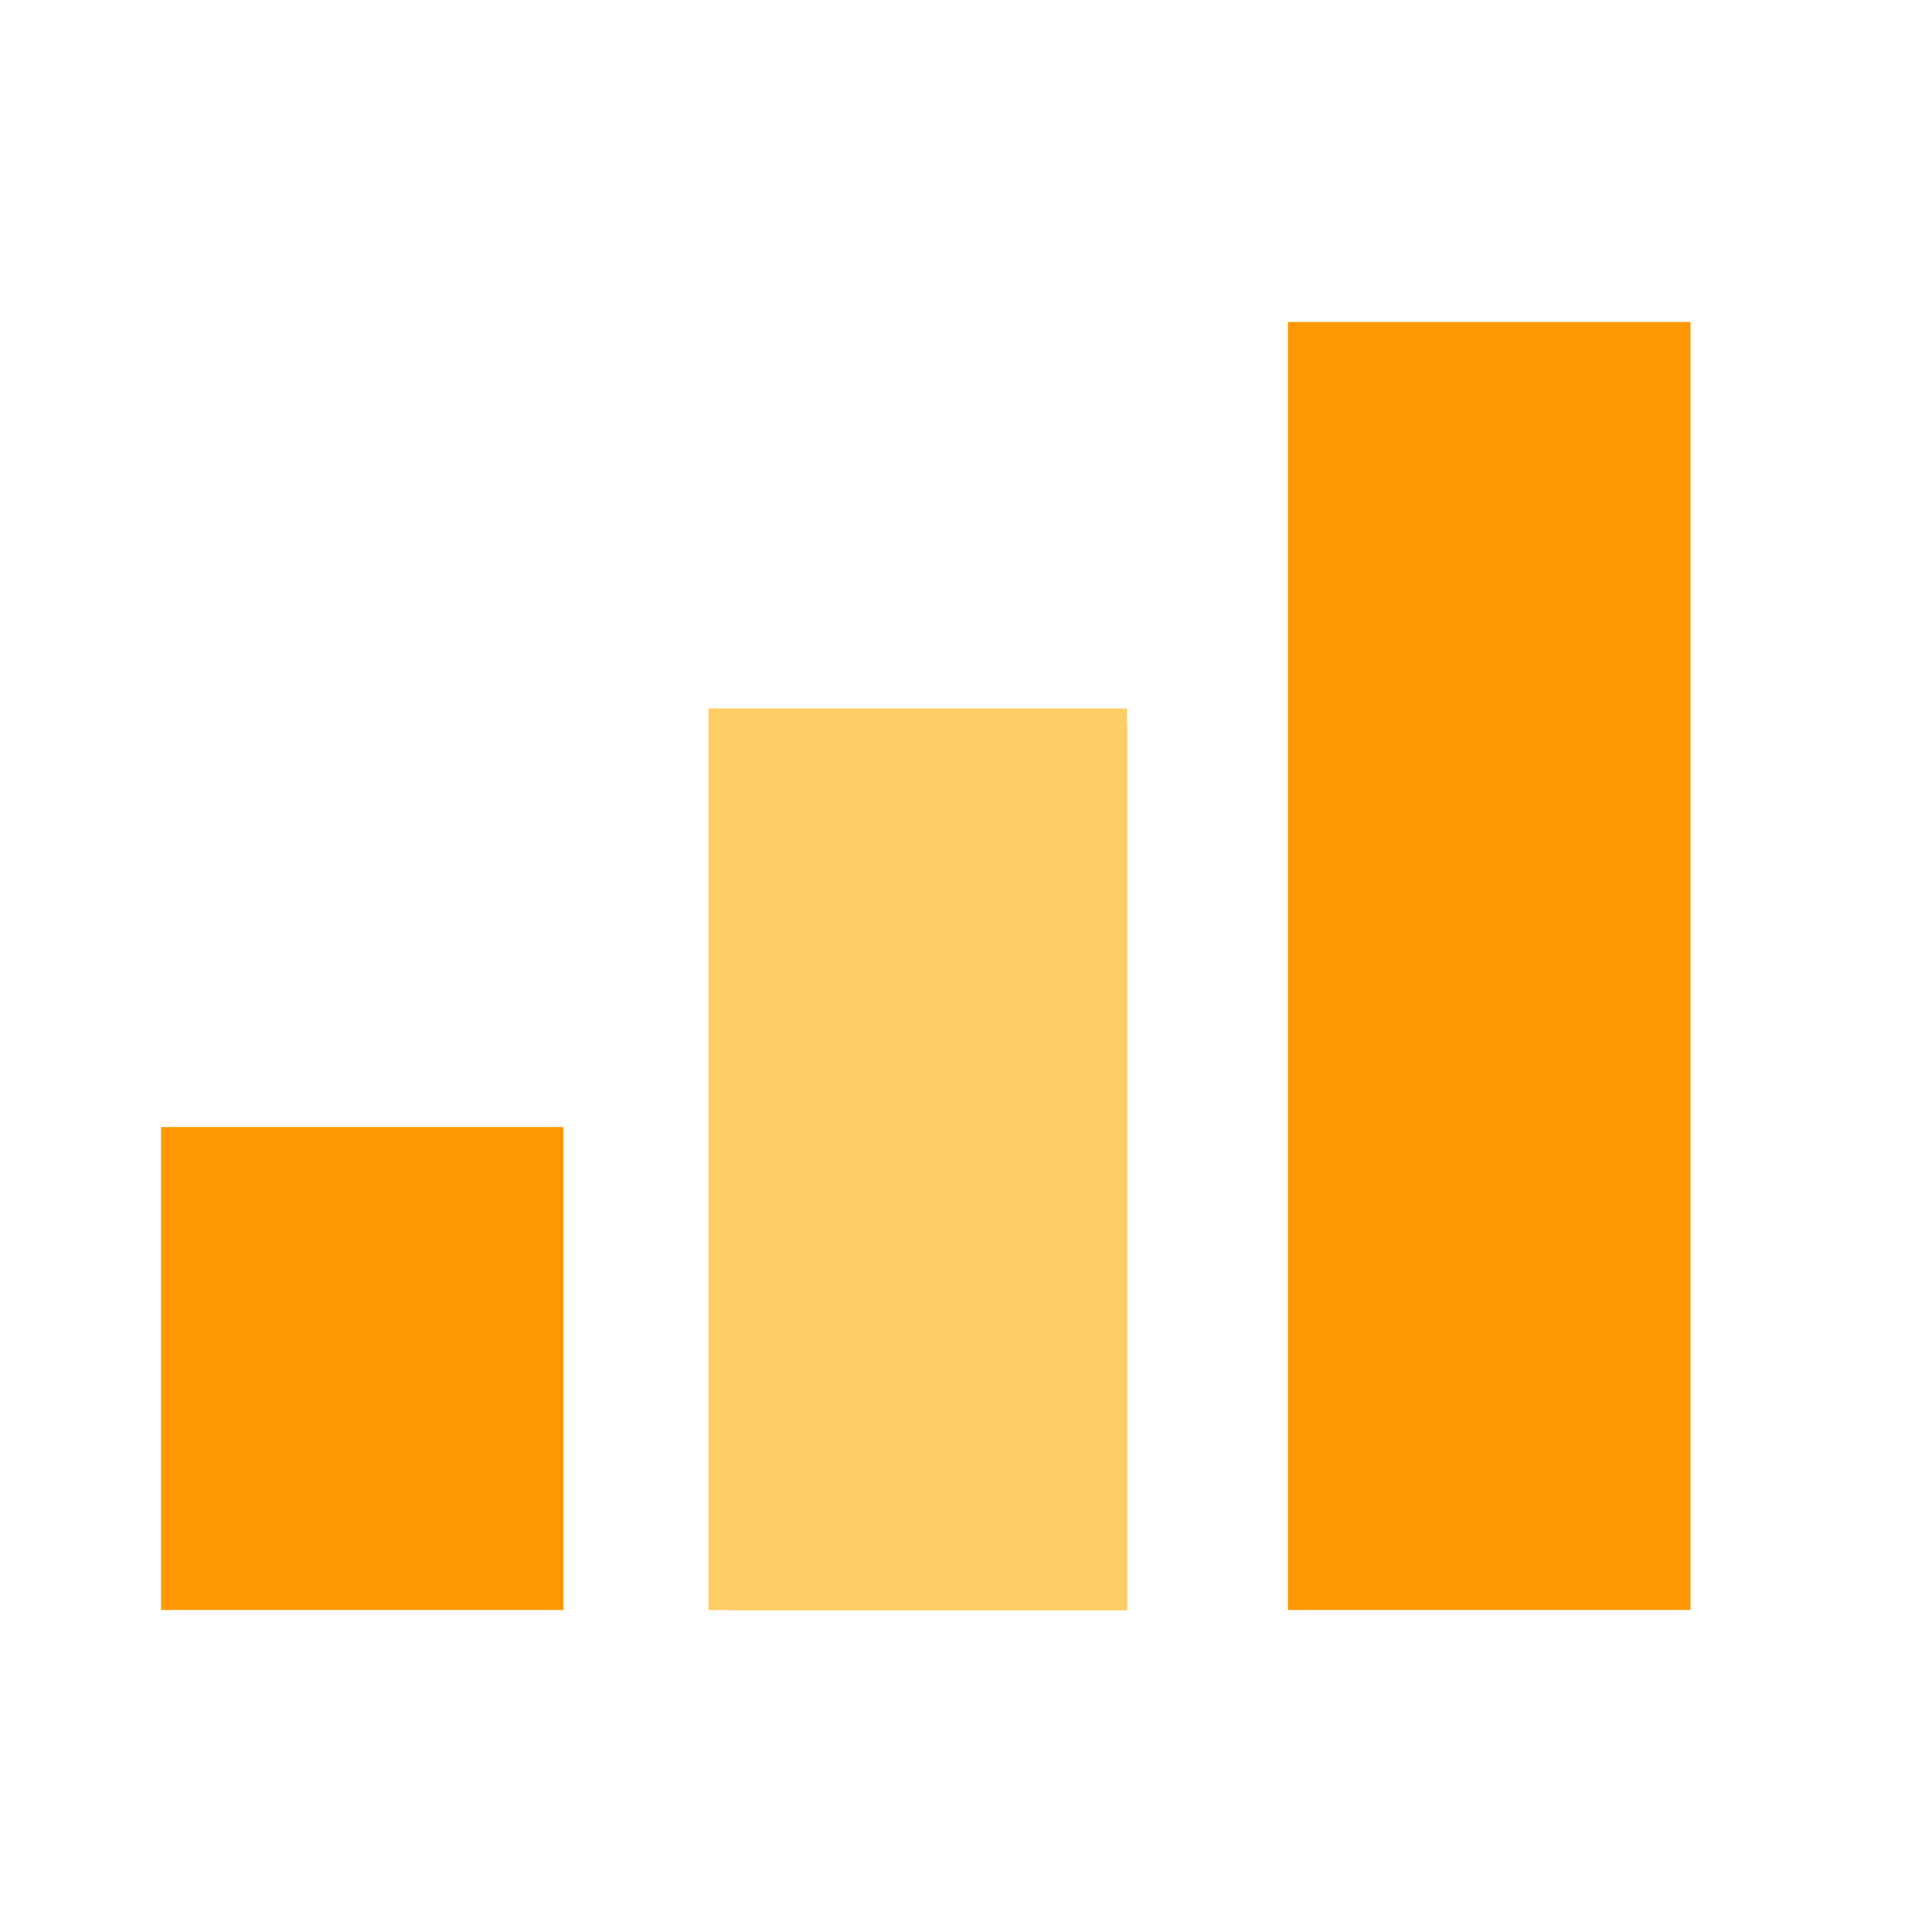
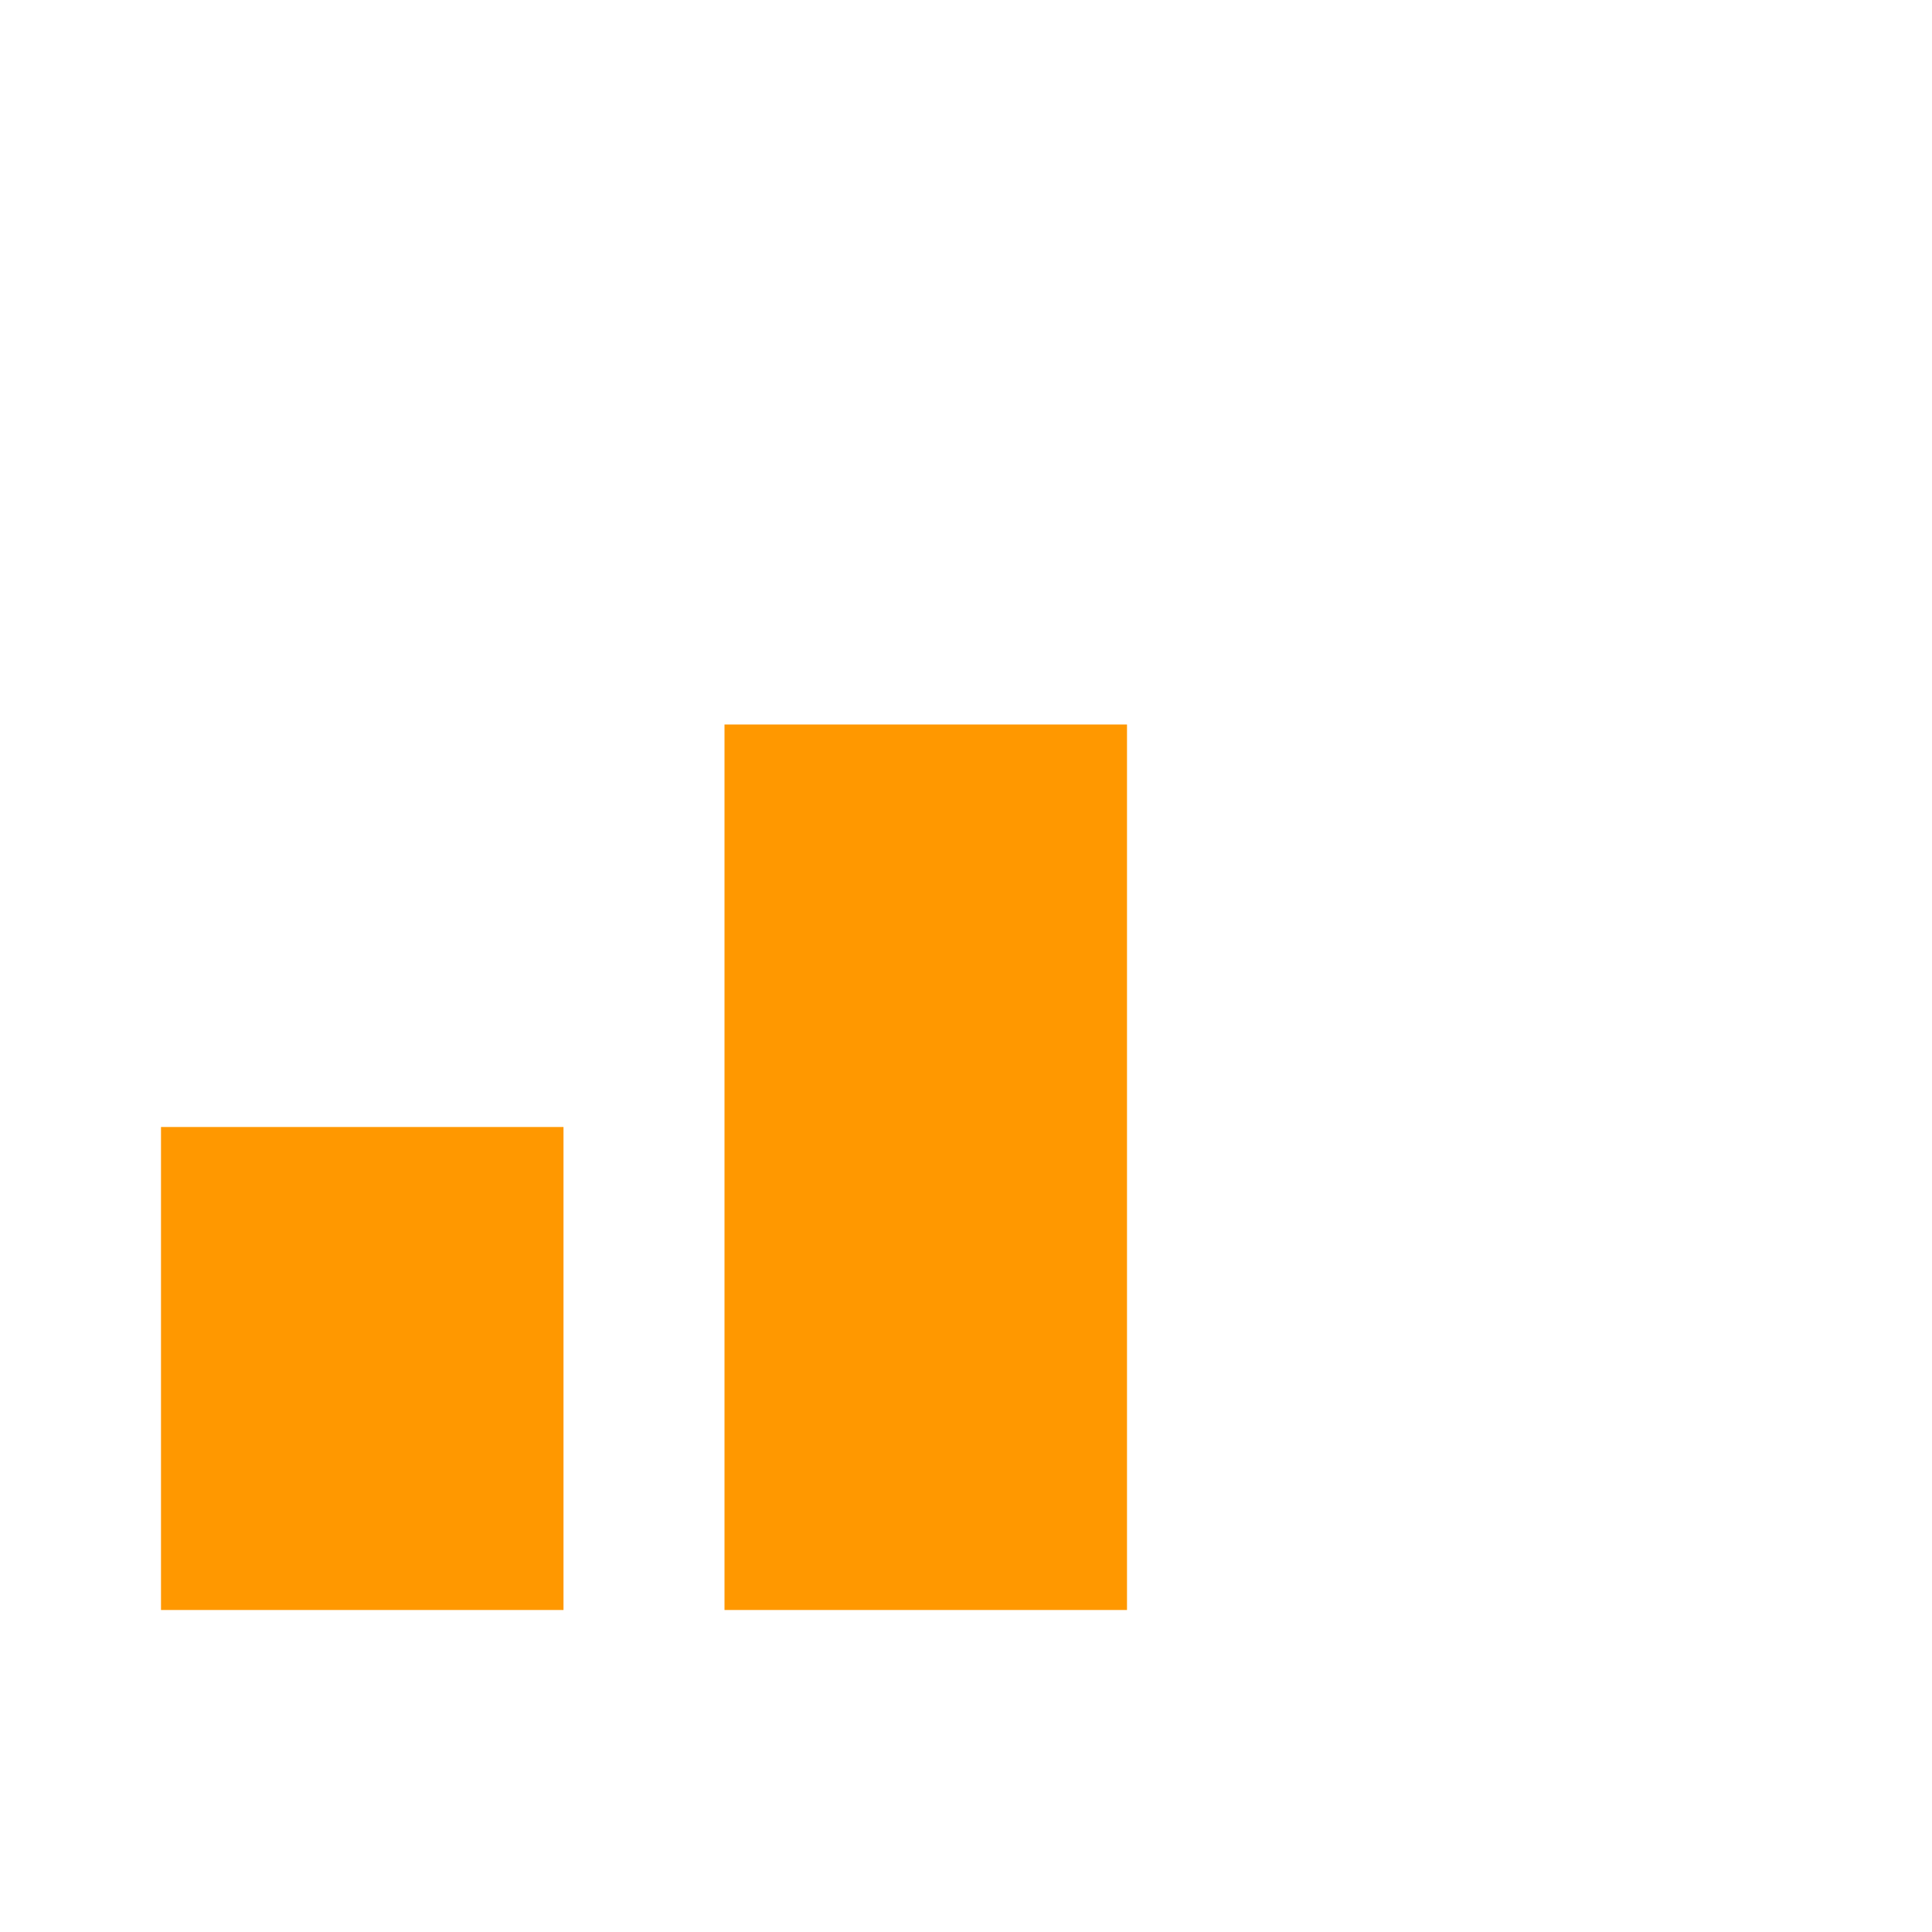
<svg xmlns="http://www.w3.org/2000/svg" width="60" height="60" viewBox="0 0 60 60" fill="none">
-   <path d="M52.5 10H40V50H52.5V10ZM35 22.5H22.5V50H35V22.5ZM17.5 35H5V50H17.5V35Z" fill="#FF9800" />
-   <rect x="22" y="22" width="13" height="28" fill="#FFCD66" />
+   <path d="M52.5 10H40H52.5V10ZM35 22.5H22.5V50H35V22.5ZM17.5 35H5V50H17.5V35Z" fill="#FF9800" />
</svg>